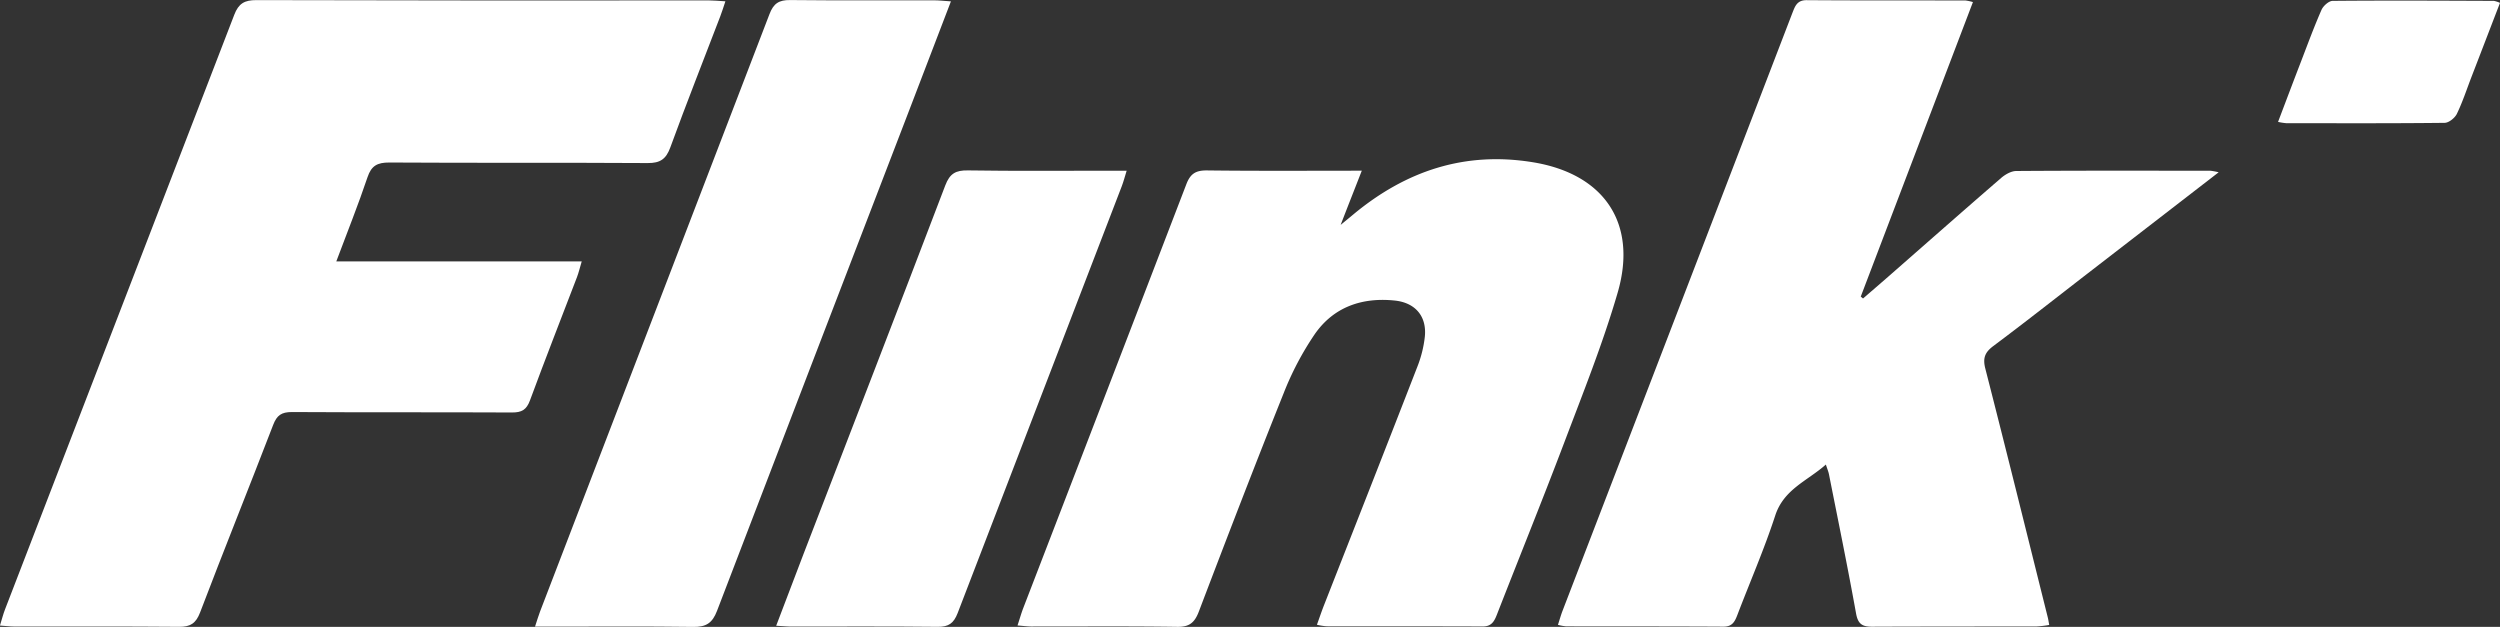
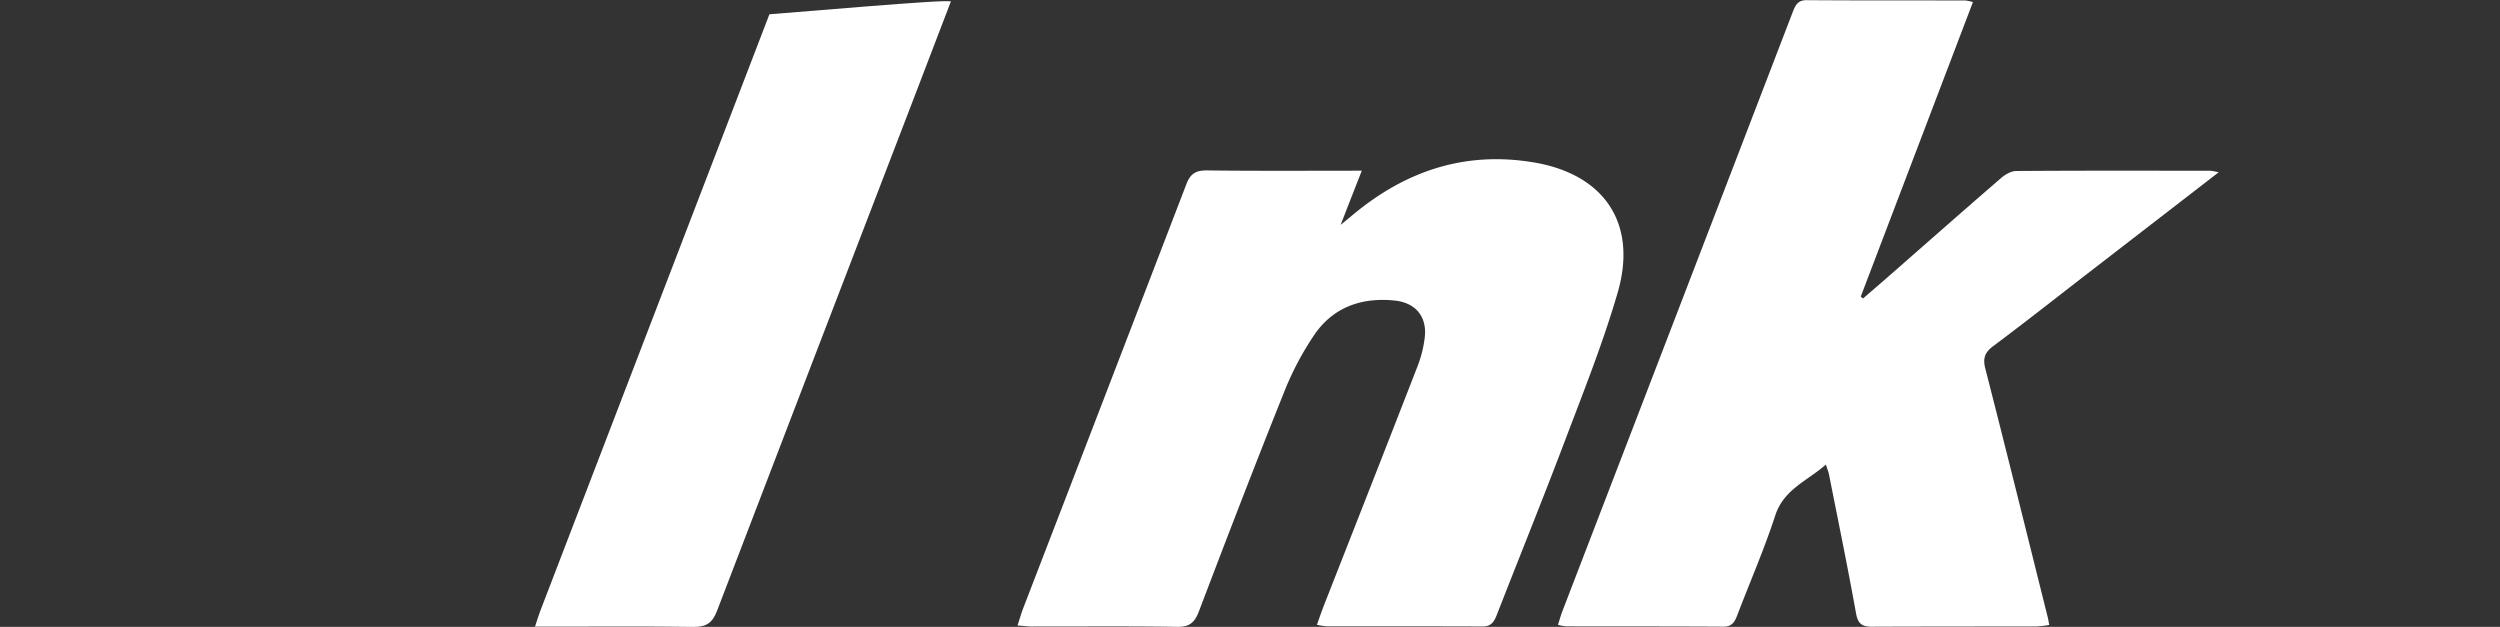
<svg xmlns="http://www.w3.org/2000/svg" id="nike" viewBox="0 0 913.74 229.12">
  <rect x="0" y="0" width="913.74" height="229.12" fill="#333333" stroke="none" />
  <defs>
    <style>.cls-1{fill:#fff;}</style>
  </defs>
-   <path class="cls-1" d="M-141.88,401.48h89.7c-.69,2.31-1.09,4.06-1.72,5.72-5.74,15-11.63,30-17.2,45.1-1.26,3.42-3,4.43-6.56,4.41-26.82-.13-53.65,0-80.47-.16-3.79,0-5.48,1.19-6.82,4.68-8.81,22.91-18,45.68-26.73,68.6-1.51,3.95-3.54,5.25-7.65,5.22-20-.18-40-.08-60-.1-1.61,0-3.23-.21-5.49-.36.74-2.38,1.2-4.25,1.89-6q41.9-108.61,83.76-217.26c1.58-4.12,3.76-5.35,8.05-5.34q82.73.21,165.45.11c1.79,0,3.57.19,6,.33-.74,2.19-1.24,3.86-1.87,5.48-6.1,15.95-12.39,31.84-18.25,47.89-1.56,4.29-3.68,5.78-8.27,5.75-31.49-.2-63,0-94.47-.2-4.3,0-6.51,1.11-7.94,5.35C-133.82,380.69-137.77,390.52-141.88,401.48Z" transform="translate(264.8 -305.95)" />
  <path class="cls-1" d="M546.11,368.92l-47.91,37c-11.46,8.86-22.83,17.82-34.43,26.49-3.13,2.34-3.93,4.44-2.93,8.32,7.77,30.32,15.28,60.71,22.86,91.07.15.63.24,1.28.48,2.57a41.12,41.12,0,0,1-4.81.56c-20,0-40,0-60,.08-3.64,0-5.12-1.09-5.8-4.91-3.06-17-6.53-33.84-9.88-50.74-.19-1-.59-1.89-1.14-3.62-6.77,6-15.37,9-18.51,18.63-4,12.28-9.2,24.18-13.81,36.27-.94,2.45-1.85,4.37-5.11,4.35-19.17-.12-38.34-.07-57.5-.11a20.25,20.25,0,0,1-3-.54c.62-1.91,1.08-3.58,1.7-5.19q42-109.15,83.93-218.31c1-2.52,1.68-4.85,5.28-4.83,19.34.14,38.67.08,58,.11a17.57,17.57,0,0,1,2.77.59l-41,107.64.83.7q4.56-3.93,9.1-7.88c13.77-12.06,27.5-24.17,41.35-36.15,1.51-1.3,3.69-2.56,5.57-2.57,23.67-.17,47.33-.11,71-.09A23.92,23.92,0,0,1,546.11,368.92Z" transform="translate(264.8 -305.95)" />
  <path class="cls-1" d="M107.1,534.56c.8-2.44,1.33-4.31,2-6.11Q139,450.9,168.79,373.32c1.51-3.95,3.5-5.12,7.62-5.08,18.47.23,37,.1,56.52.1-2.61,6.7-5,12.73-7.73,19.81,2.06-1.7,3.38-2.77,4.68-3.86,19.16-15.9,40.77-23.15,65.81-19,25.82,4.3,38.15,22.28,30.75,47.65-5.41,18.58-12.66,36.65-19.52,54.78-8,21.1-16.47,42-24.66,63-1,2.55-2.07,4.23-5.22,4.21-19-.1-38,0-57-.07a25.14,25.14,0,0,1-3.51-.56c.95-2.62,1.71-4.91,2.59-7.15,11.38-29,22.82-58.05,34.1-87.12a42.75,42.75,0,0,0,2.75-11c.77-7.49-3.5-12.45-11-13.23-12-1.24-22.38,2.37-29.29,12.37a109.22,109.22,0,0,0-11.3,21.48c-10.62,26.49-20.85,53.13-31,79.8-1.52,4-3.39,5.67-7.86,5.61-17.5-.27-35-.1-52.5-.13C111.24,535,109.47,534.73,107.1,534.56Z" transform="translate(264.8 -305.95)" />
-   <path class="cls-1" d="M82.76,306.45c-5.43,14.18-10.51,27.48-15.62,40.77q-35,91-69.87,182c-1.73,4.54-4.06,5.92-8.71,5.86-17.15-.24-34.31-.1-51.47-.1h-6.34c.78-2.36,1.26-4,1.87-5.6q41.94-109.1,83.8-218.21c1.51-4,3.49-5.24,7.59-5.2,17.48.19,35,.07,52.46.1C78.25,306.06,80,306.27,82.76,306.45Z" transform="translate(264.8 -305.95)" />
-   <path class="cls-1" d="M18.89,534.66c3.54-9.3,6.75-17.79,10-26.25,17.29-44.87,34.67-89.72,51.79-134.66,1.66-4.38,3.81-5.59,8.31-5.52,17.33.27,34.66.11,52,.11h6c-.71,2.29-1.15,4-1.78,5.65q-30,78-60,156.06c-1.42,3.68-3.29,5.05-7.27,5-17.66-.2-35.32-.09-53-.1C23.3,535,21.65,534.8,18.89,534.66Z" transform="translate(264.8 -305.95)" />
-   <path class="cls-1" d="M648.94,307c-3.58,9.28-7,18.22-10.46,27.16-1.73,4.49-3.22,9.09-5.31,13.4-.73,1.51-2.92,3.27-4.47,3.29-19.31.22-38.63.14-57.94.12a21.31,21.31,0,0,1-2.94-.47c2.86-7.54,5.59-14.79,8.37-22,2.44-6.34,4.78-12.73,7.51-18.94.64-1.46,2.67-3.28,4.08-3.29,19.64-.18,39.28-.08,58.93,0A10.31,10.31,0,0,1,648.94,307Z" transform="translate(264.8 -305.95)" />
+   <path class="cls-1" d="M82.76,306.45c-5.43,14.18-10.51,27.48-15.62,40.77q-35,91-69.87,182c-1.73,4.54-4.06,5.92-8.71,5.86-17.15-.24-34.31-.1-51.47-.1h-6.34c.78-2.36,1.26-4,1.87-5.6q41.94-109.1,83.8-218.21C78.25,306.06,80,306.27,82.76,306.45Z" transform="translate(264.8 -305.95)" />
</svg>